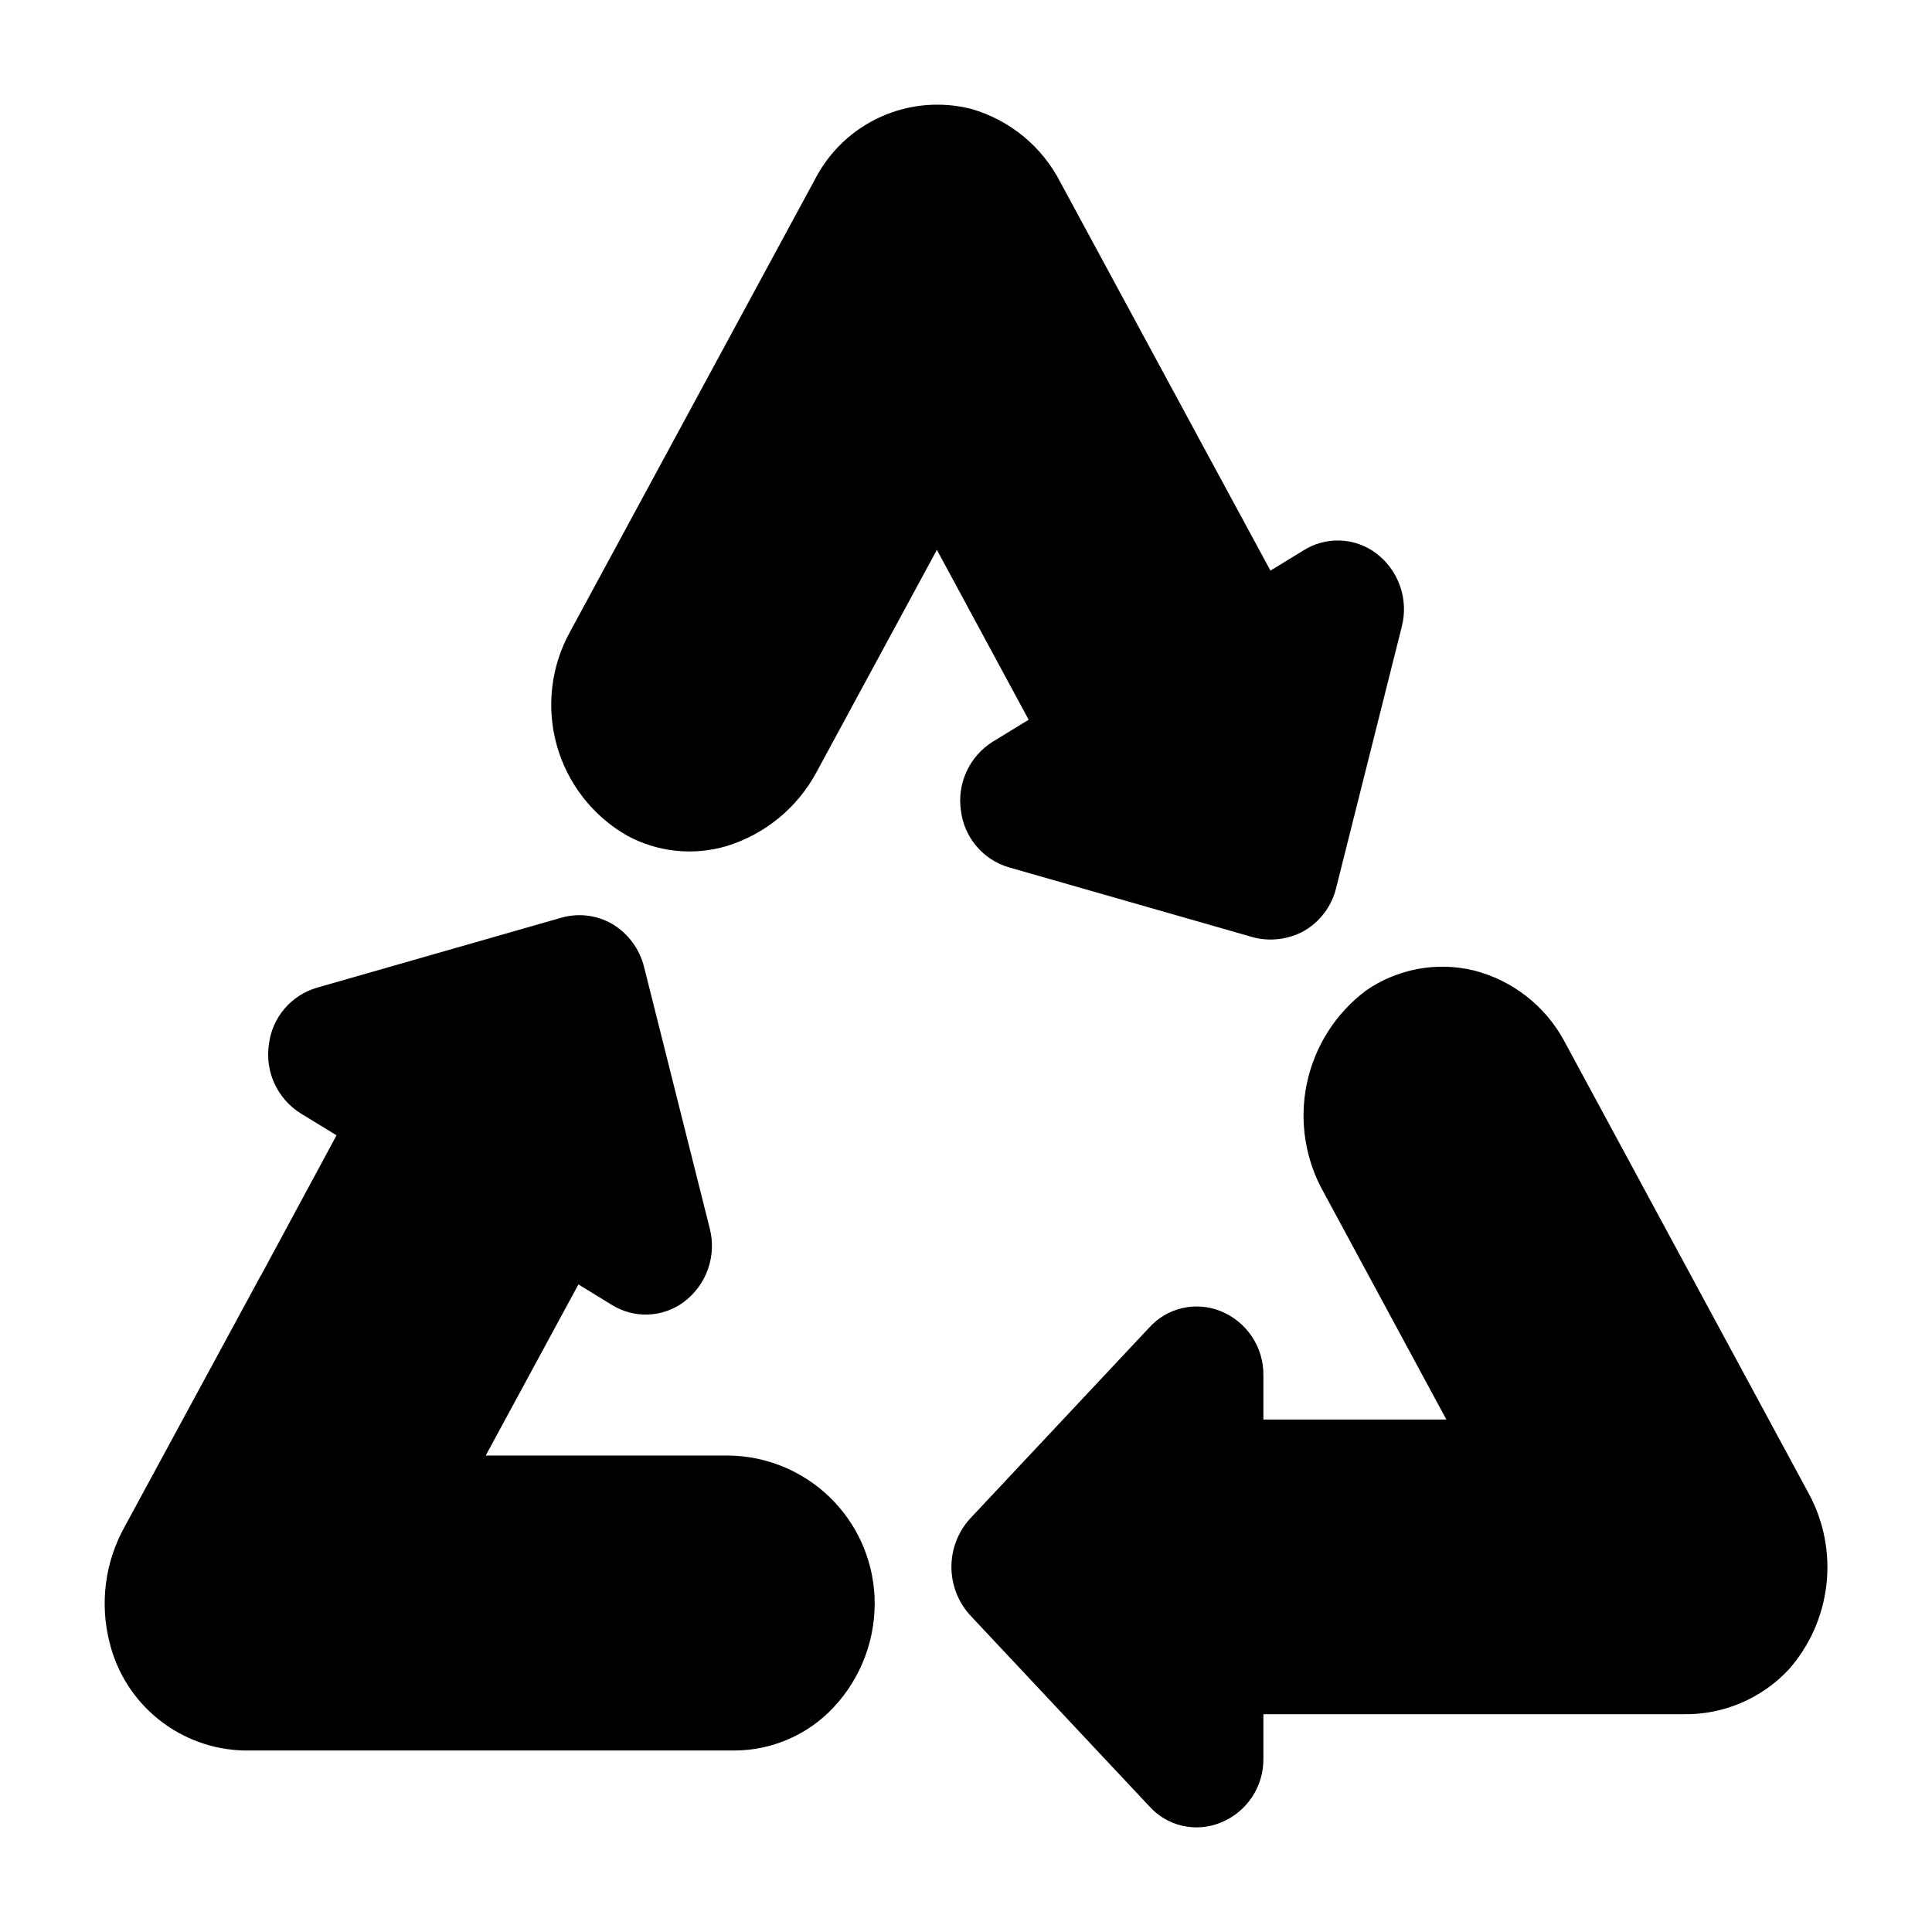
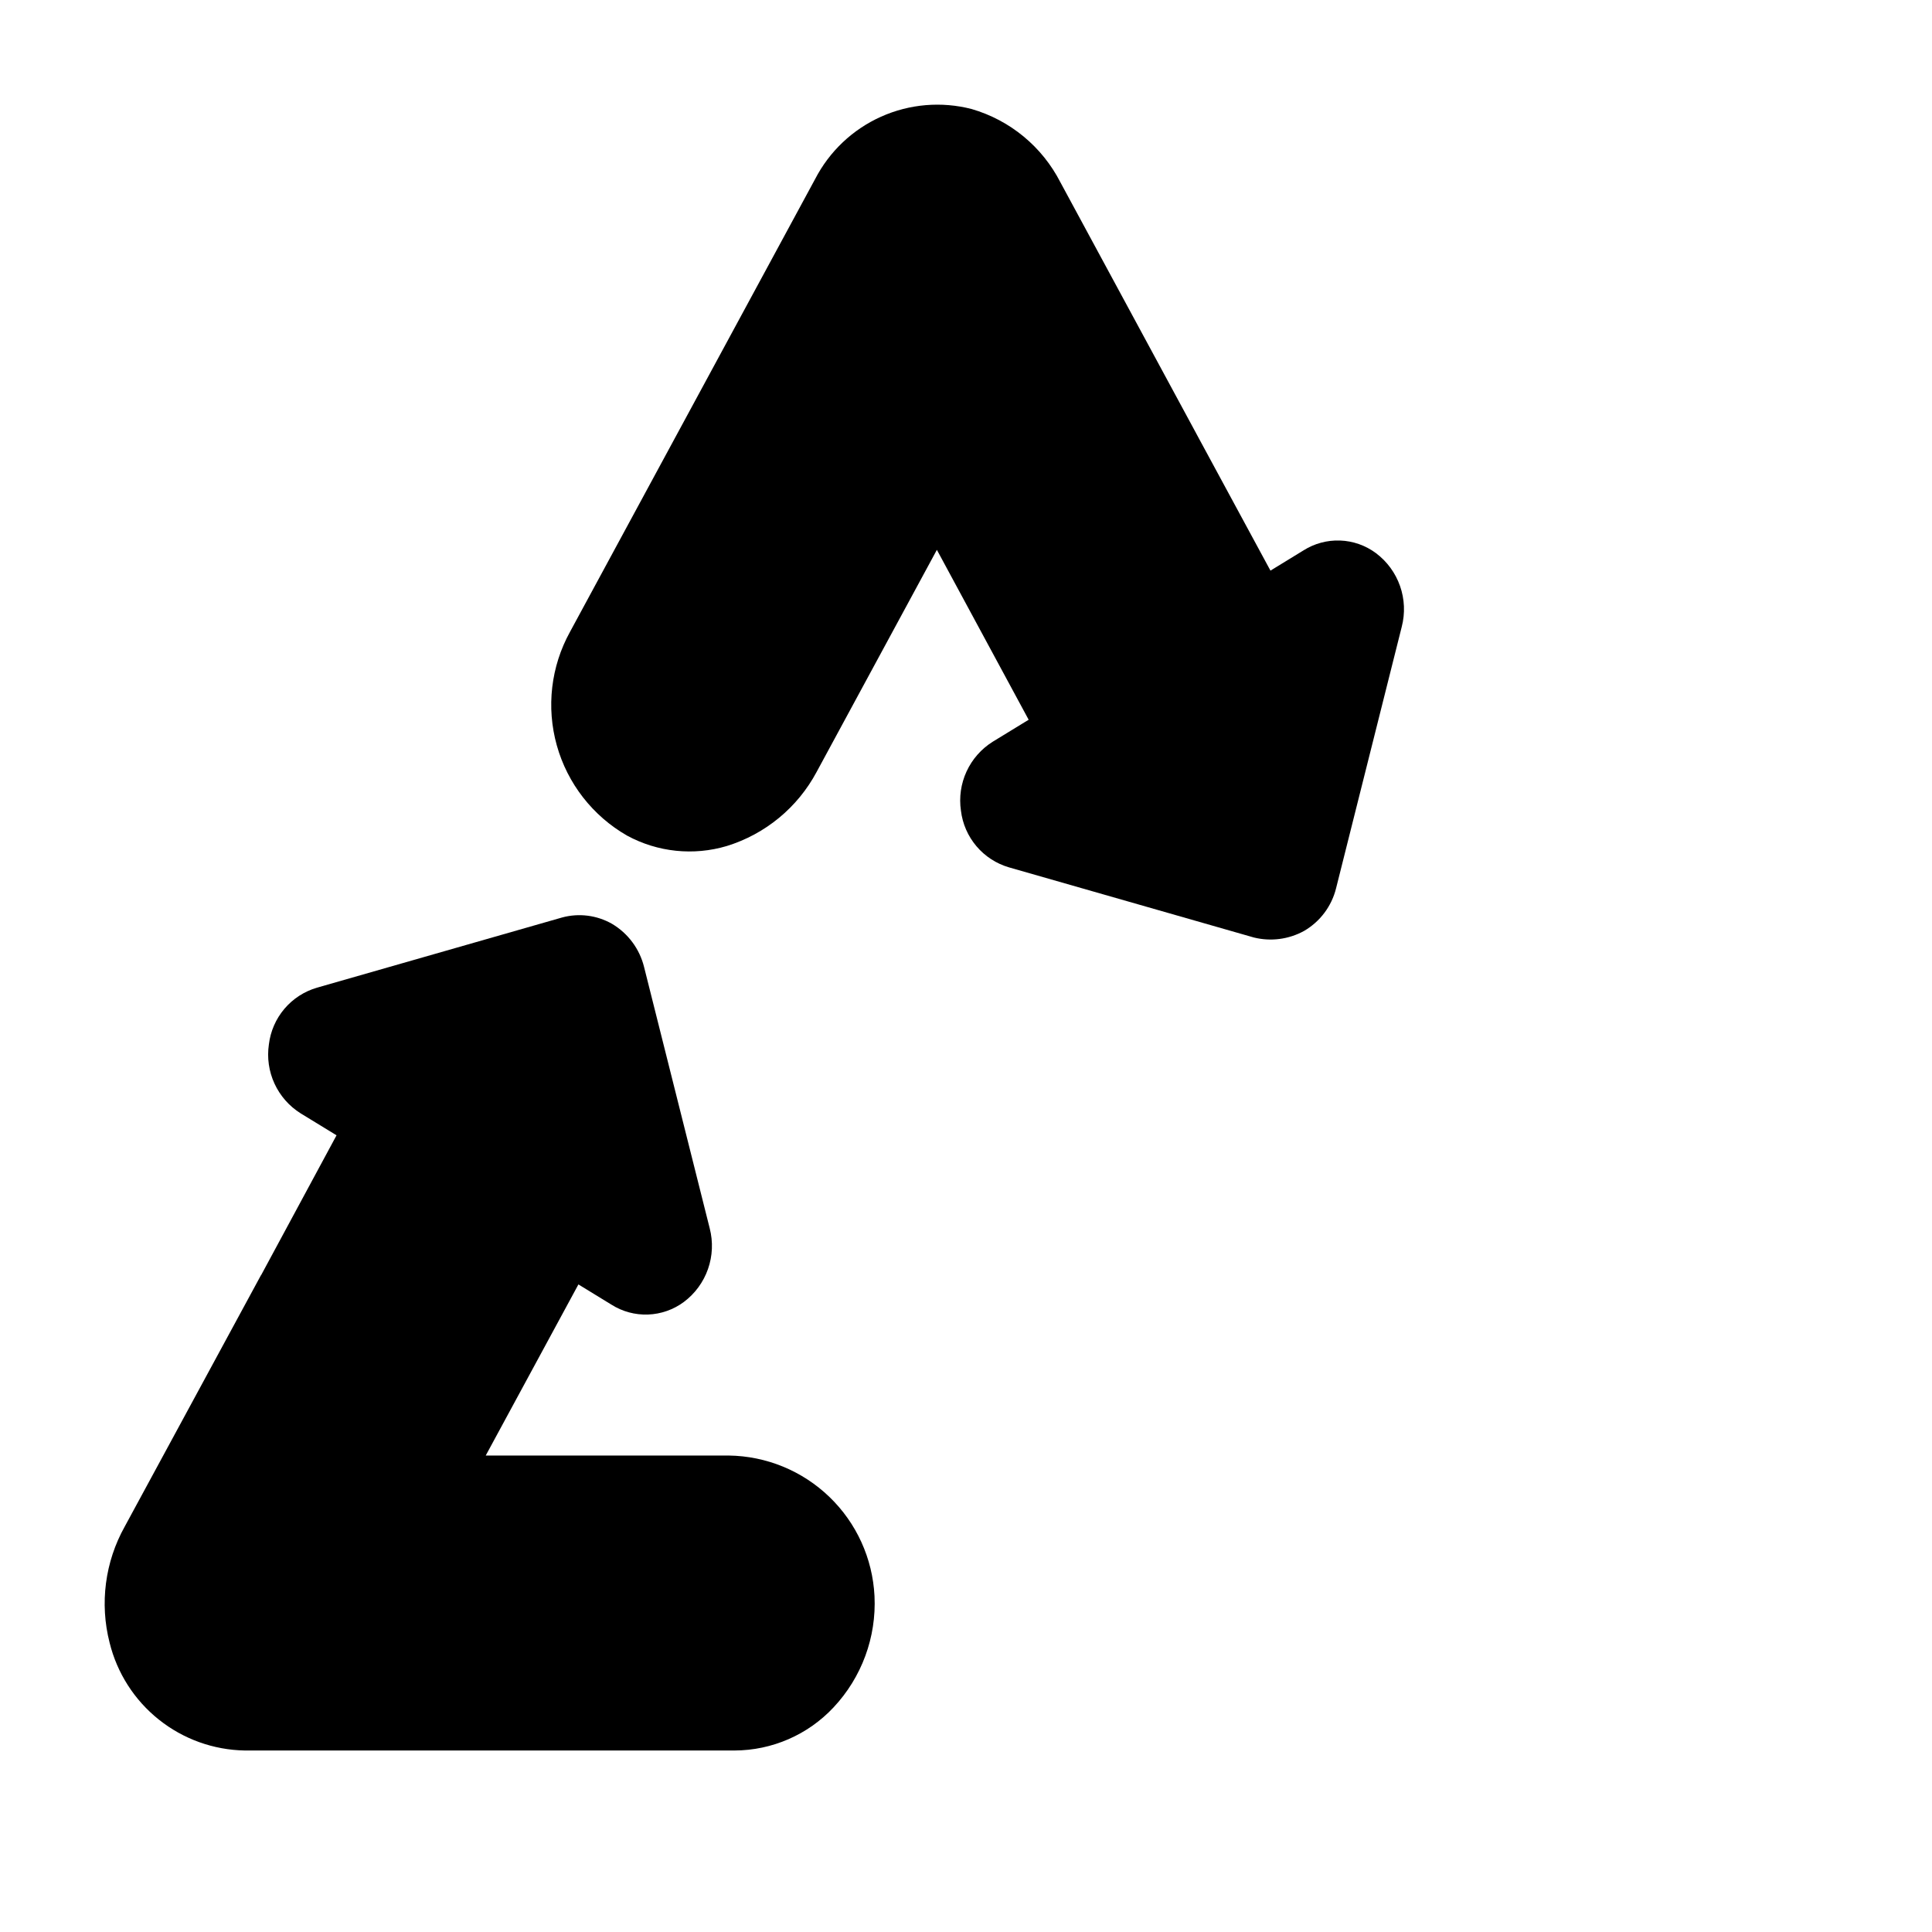
<svg xmlns="http://www.w3.org/2000/svg" fill="#000000" width="800px" height="800px" version="1.1" viewBox="144 144 512 512">
  <g>
    <path d="m337.12 529.73h-64.395l24.562-45.344 8.738 5.352c2.898 1.84 6.285 2.754 9.711 2.629 3.43-0.129 6.742-1.289 9.496-3.336 2.949-2.207 5.176-5.242 6.394-8.719s1.379-7.238 0.453-10.805l-17.398-69.273c-1.191-4.789-4.254-8.902-8.5-11.414-4.039-2.297-8.824-2.894-13.305-1.652l-64.867 18.578h0.004c-3.367 0.977-6.371 2.926-8.641 5.598-2.266 2.676-3.695 5.957-4.113 9.438-0.523 3.531-0.008 7.141 1.484 10.383 1.492 3.242 3.898 5.981 6.922 7.879l9.523 5.824-19.996 37.078h0.004c-0.043 0-0.078 0.035-0.078 0.078l-36.055 66.52c-5.238 9.363-6.676 20.387-4.016 30.781 1.98 8.047 6.566 15.215 13.047 20.383 6.477 5.168 14.484 8.051 22.773 8.191h129.81c9.938-0.031 19.422-4.16 26.215-11.414 7.473-7.961 11.395-18.613 10.863-29.52-0.5-9.957-4.769-19.348-11.949-26.266-7.176-6.918-16.719-10.84-26.688-10.969z" />
    <path d="m508.63 290.58c-2.754-2.047-6.066-3.211-9.496-3.336-3.426-0.125-6.812 0.789-9.711 2.625l-8.738 5.352-19.602-36.211c0-0.078-0.078-0.078-0.078-0.156l-35.977-66.52v0.004c-4.828-9.453-13.344-16.488-23.535-19.445-8-2.062-16.461-1.348-23.996 2.027-7.539 3.375-13.703 9.211-17.492 16.551l-64.945 119.97c-5.07 9.184-6.328 19.992-3.5 30.098 2.828 10.102 9.516 18.688 18.617 23.906 8.098 4.398 17.617 5.391 26.449 2.754 10.195-3.152 18.738-10.195 23.773-19.602l31.883-58.883 24.324 45.027-9.523 5.824-0.004 0.004c-3.027 1.895-5.434 4.633-6.93 7.875-1.496 3.242-2.016 6.852-1.492 10.387 0.418 3.481 1.848 6.762 4.117 9.434 2.266 2.676 5.269 4.621 8.637 5.602l64.867 18.578h-0.004c4.496 1.117 9.246 0.5 13.305-1.73 4.258-2.469 7.324-6.559 8.5-11.336l17.398-69.273c0.922-3.566 0.766-7.328-0.453-10.805-1.223-3.477-3.445-6.512-6.394-8.719z" />
-     <path d="m623.42 539.96-64.867-120.05 0.004-0.004c-5.031-9.332-13.738-16.125-24.012-18.734-9.852-2.367-20.246-0.418-28.574 5.352-8.051 6.062-13.617 14.848-15.66 24.711-2.043 9.867-0.422 20.141 4.559 28.898l32.434 60.062h-48.492v-11.648c0.059-3.66-0.992-7.25-3.016-10.301-2.023-3.051-4.926-5.414-8.32-6.781-3.211-1.301-6.746-1.586-10.129-0.809-3.379 0.773-6.438 2.566-8.762 5.137l-47.547 50.695c-3.156 3.5-4.902 8.043-4.902 12.754s1.746 9.254 4.902 12.754l47.547 50.695c2.316 2.582 5.375 4.387 8.758 5.164 3.383 0.773 6.922 0.484 10.133-0.836 3.387-1.355 6.281-3.707 8.305-6.742s3.082-6.613 3.031-10.262v-11.73h111.39c10.551 0.156 20.672-4.164 27.867-11.887 5.519-6.269 8.988-14.082 9.945-22.383 0.957-8.301-0.645-16.695-4.594-24.059z" />
  </g>
</svg>